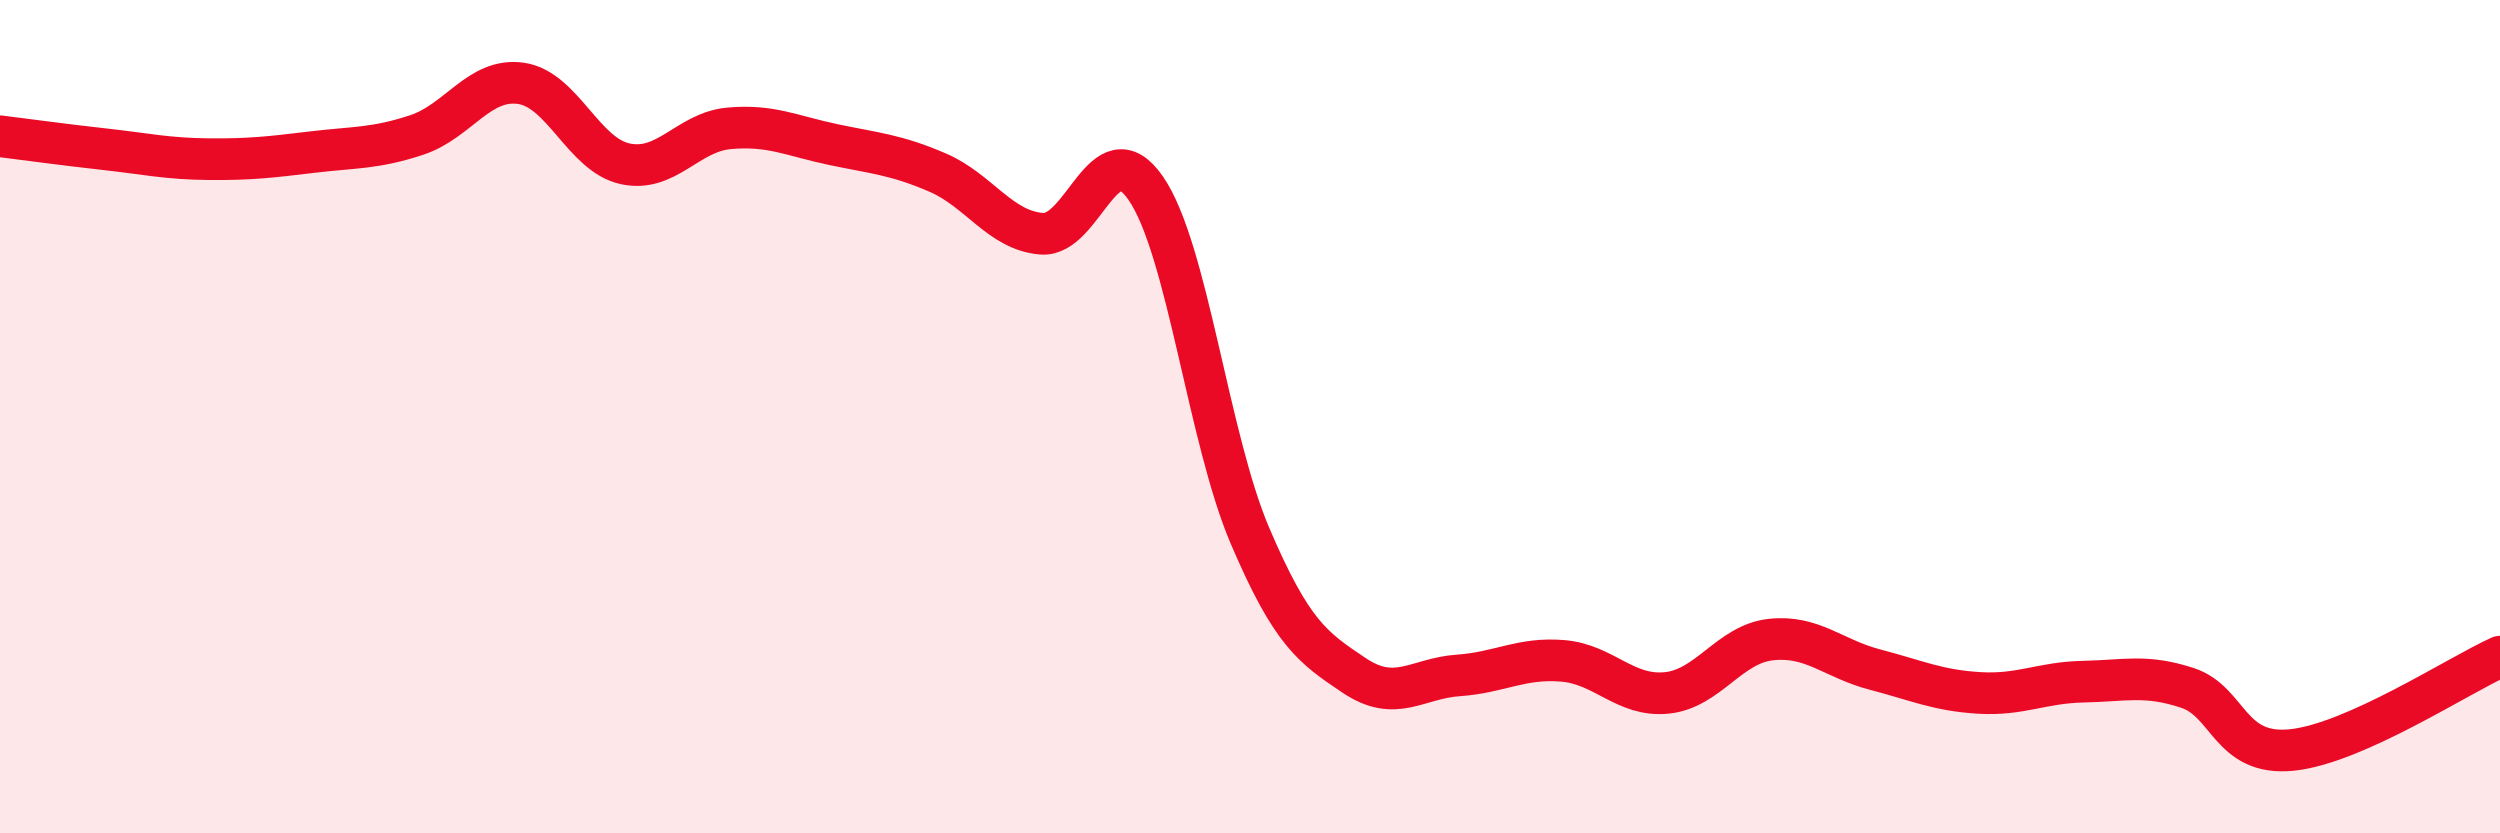
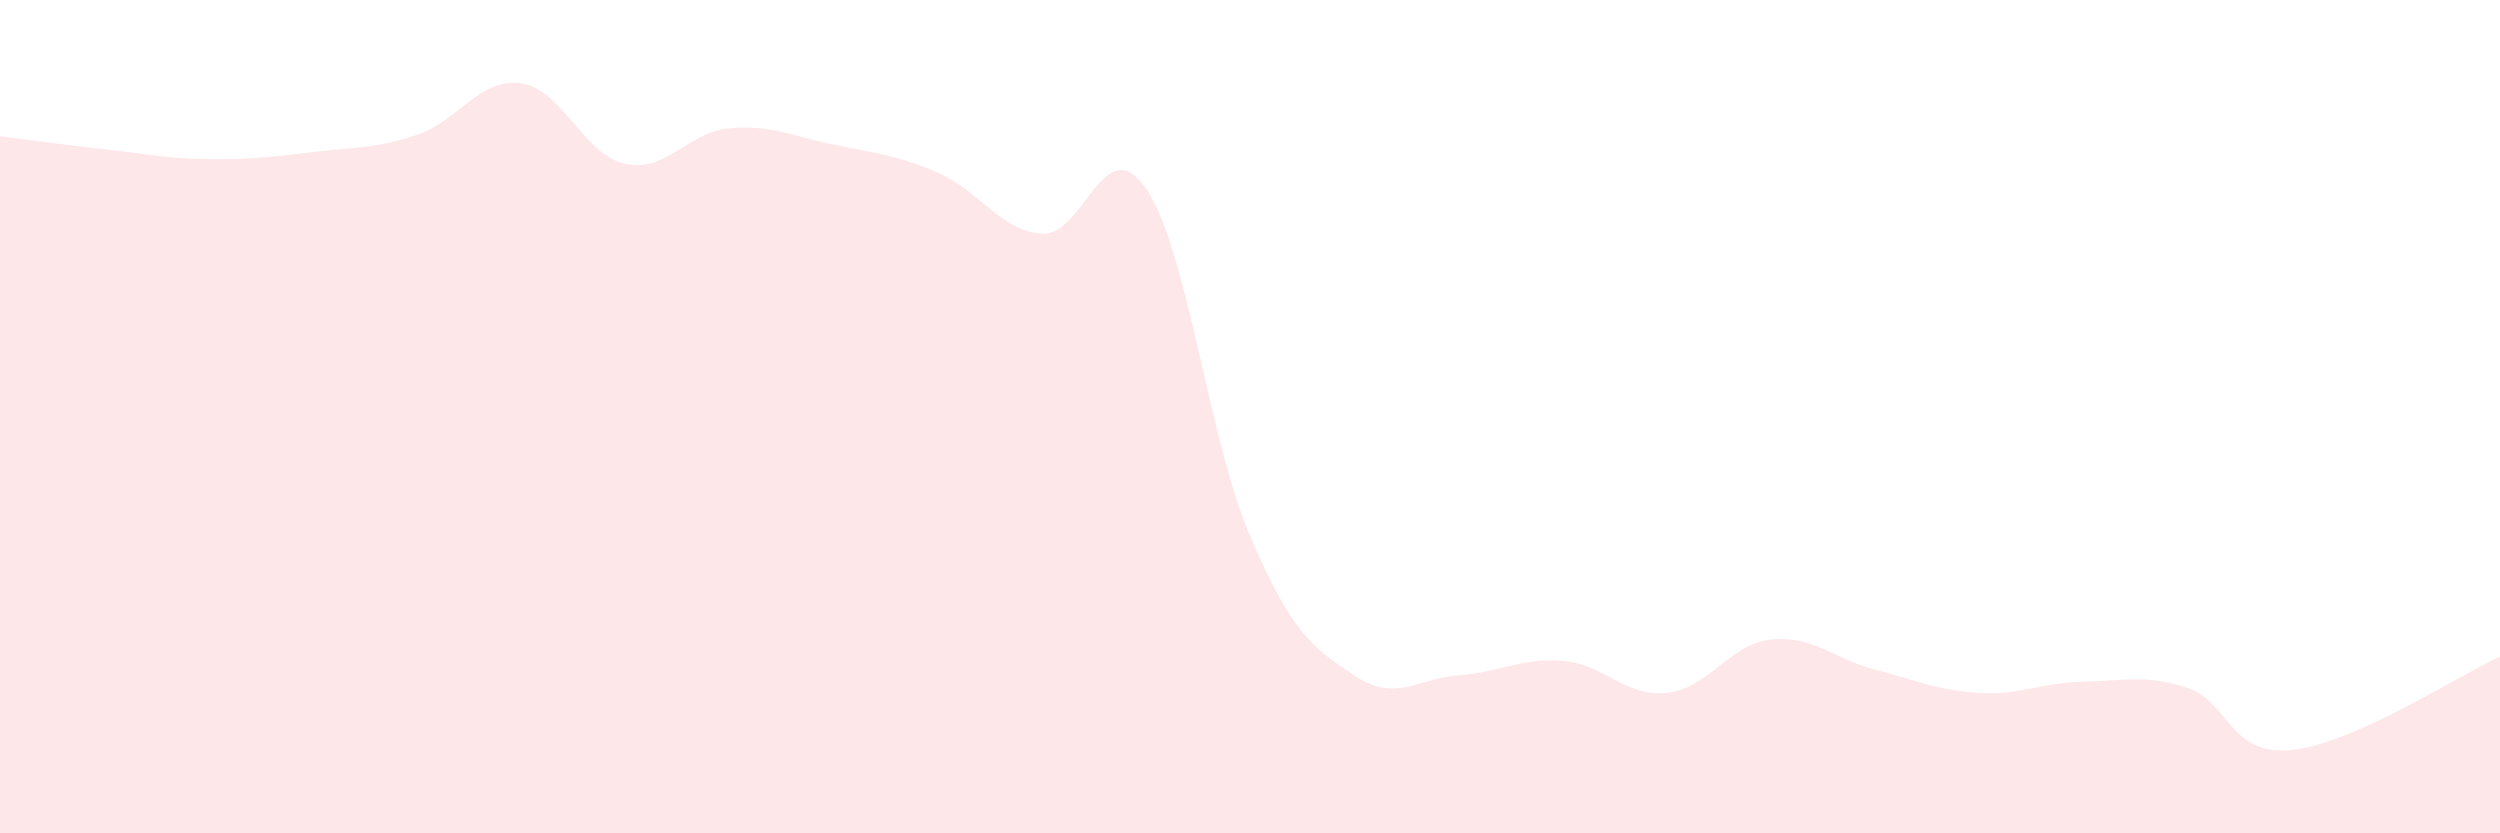
<svg xmlns="http://www.w3.org/2000/svg" width="60" height="20" viewBox="0 0 60 20">
  <path d="M 0,3.27 C 0.5,3.33 1.5,3.47 2.5,3.58 C 3.5,3.69 4,3.81 5,3.82 C 6,3.83 6.5,3.77 7.5,3.65 C 8.5,3.53 9,3.57 10,3.24 C 11,2.91 11.5,1.86 12.5,2 C 13.5,2.14 14,3.71 15,3.93 C 16,4.15 16.5,3.17 17.5,3.08 C 18.5,2.99 19,3.26 20,3.47 C 21,3.68 21.5,3.71 22.5,4.14 C 23.5,4.57 24,5.53 25,5.61 C 26,5.69 26.5,3.07 27.5,4.52 C 28.5,5.97 29,10.52 30,12.86 C 31,15.2 31.5,15.54 32.5,16.21 C 33.5,16.88 34,16.28 35,16.21 C 36,16.14 36.5,15.78 37.5,15.86 C 38.5,15.94 39,16.73 40,16.63 C 41,16.53 41.5,15.46 42.5,15.35 C 43.5,15.24 44,15.81 45,16.07 C 46,16.33 46.5,16.57 47.5,16.63 C 48.5,16.69 49,16.38 50,16.36 C 51,16.34 51.5,16.18 52.5,16.51 C 53.5,16.84 53.5,18.15 55,18 C 56.5,17.85 59,16.21 60,15.76L60 20L0 20Z" fill="#EB0A25" opacity="0.1" stroke-linecap="round" stroke-linejoin="round" />
-   <path d="M 0,3.27 C 0.5,3.33 1.5,3.47 2.5,3.58 C 3.5,3.69 4,3.81 5,3.82 C 6,3.83 6.5,3.77 7.5,3.65 C 8.5,3.53 9,3.57 10,3.24 C 11,2.91 11.5,1.86 12.5,2 C 13.5,2.14 14,3.71 15,3.93 C 16,4.15 16.5,3.17 17.5,3.08 C 18.5,2.99 19,3.26 20,3.47 C 21,3.68 21.5,3.71 22.5,4.14 C 23.5,4.57 24,5.53 25,5.61 C 26,5.69 26.5,3.07 27.5,4.52 C 28.5,5.97 29,10.52 30,12.86 C 31,15.2 31.5,15.54 32.5,16.21 C 33.5,16.88 34,16.28 35,16.21 C 36,16.14 36.5,15.78 37.5,15.86 C 38.5,15.94 39,16.73 40,16.63 C 41,16.53 41.5,15.46 42.5,15.35 C 43.5,15.24 44,15.81 45,16.07 C 46,16.33 46.5,16.57 47.5,16.63 C 48.5,16.69 49,16.38 50,16.36 C 51,16.34 51.5,16.18 52.5,16.51 C 53.5,16.84 53.5,18.15 55,18 C 56.5,17.85 59,16.21 60,15.76" stroke="#EB0A25" stroke-width="1" fill="none" stroke-linecap="round" stroke-linejoin="round" />
</svg>